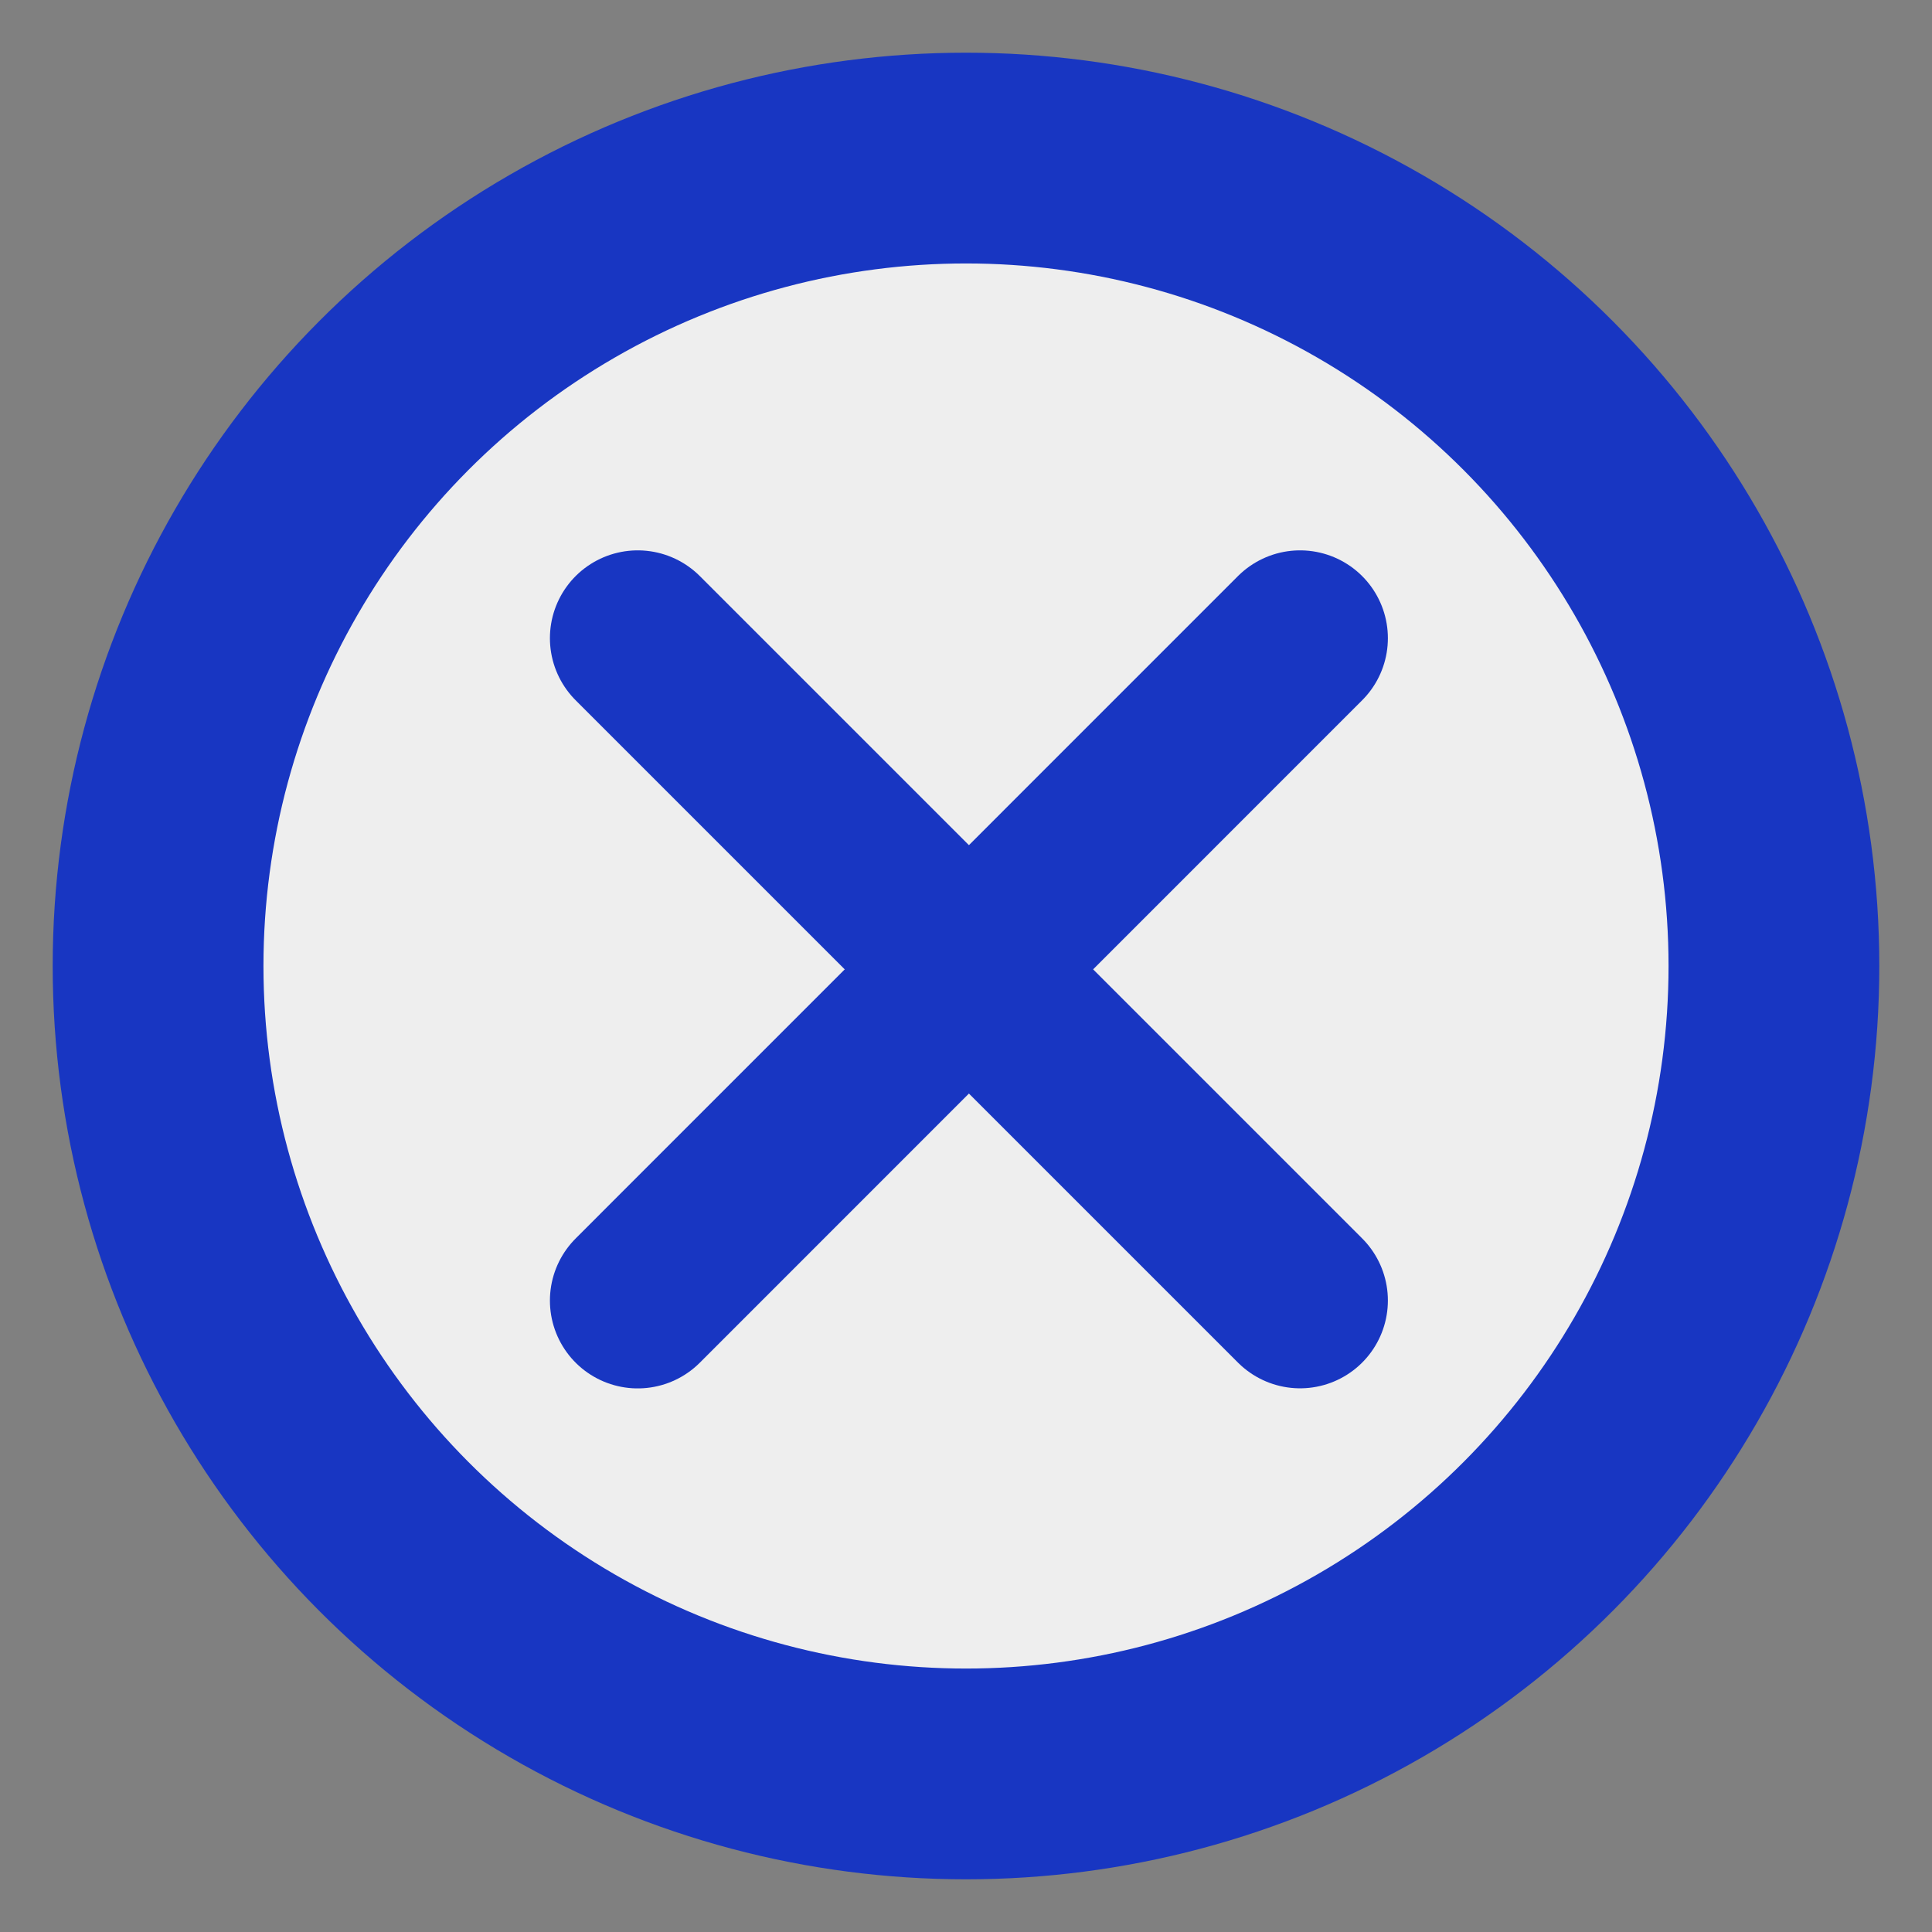
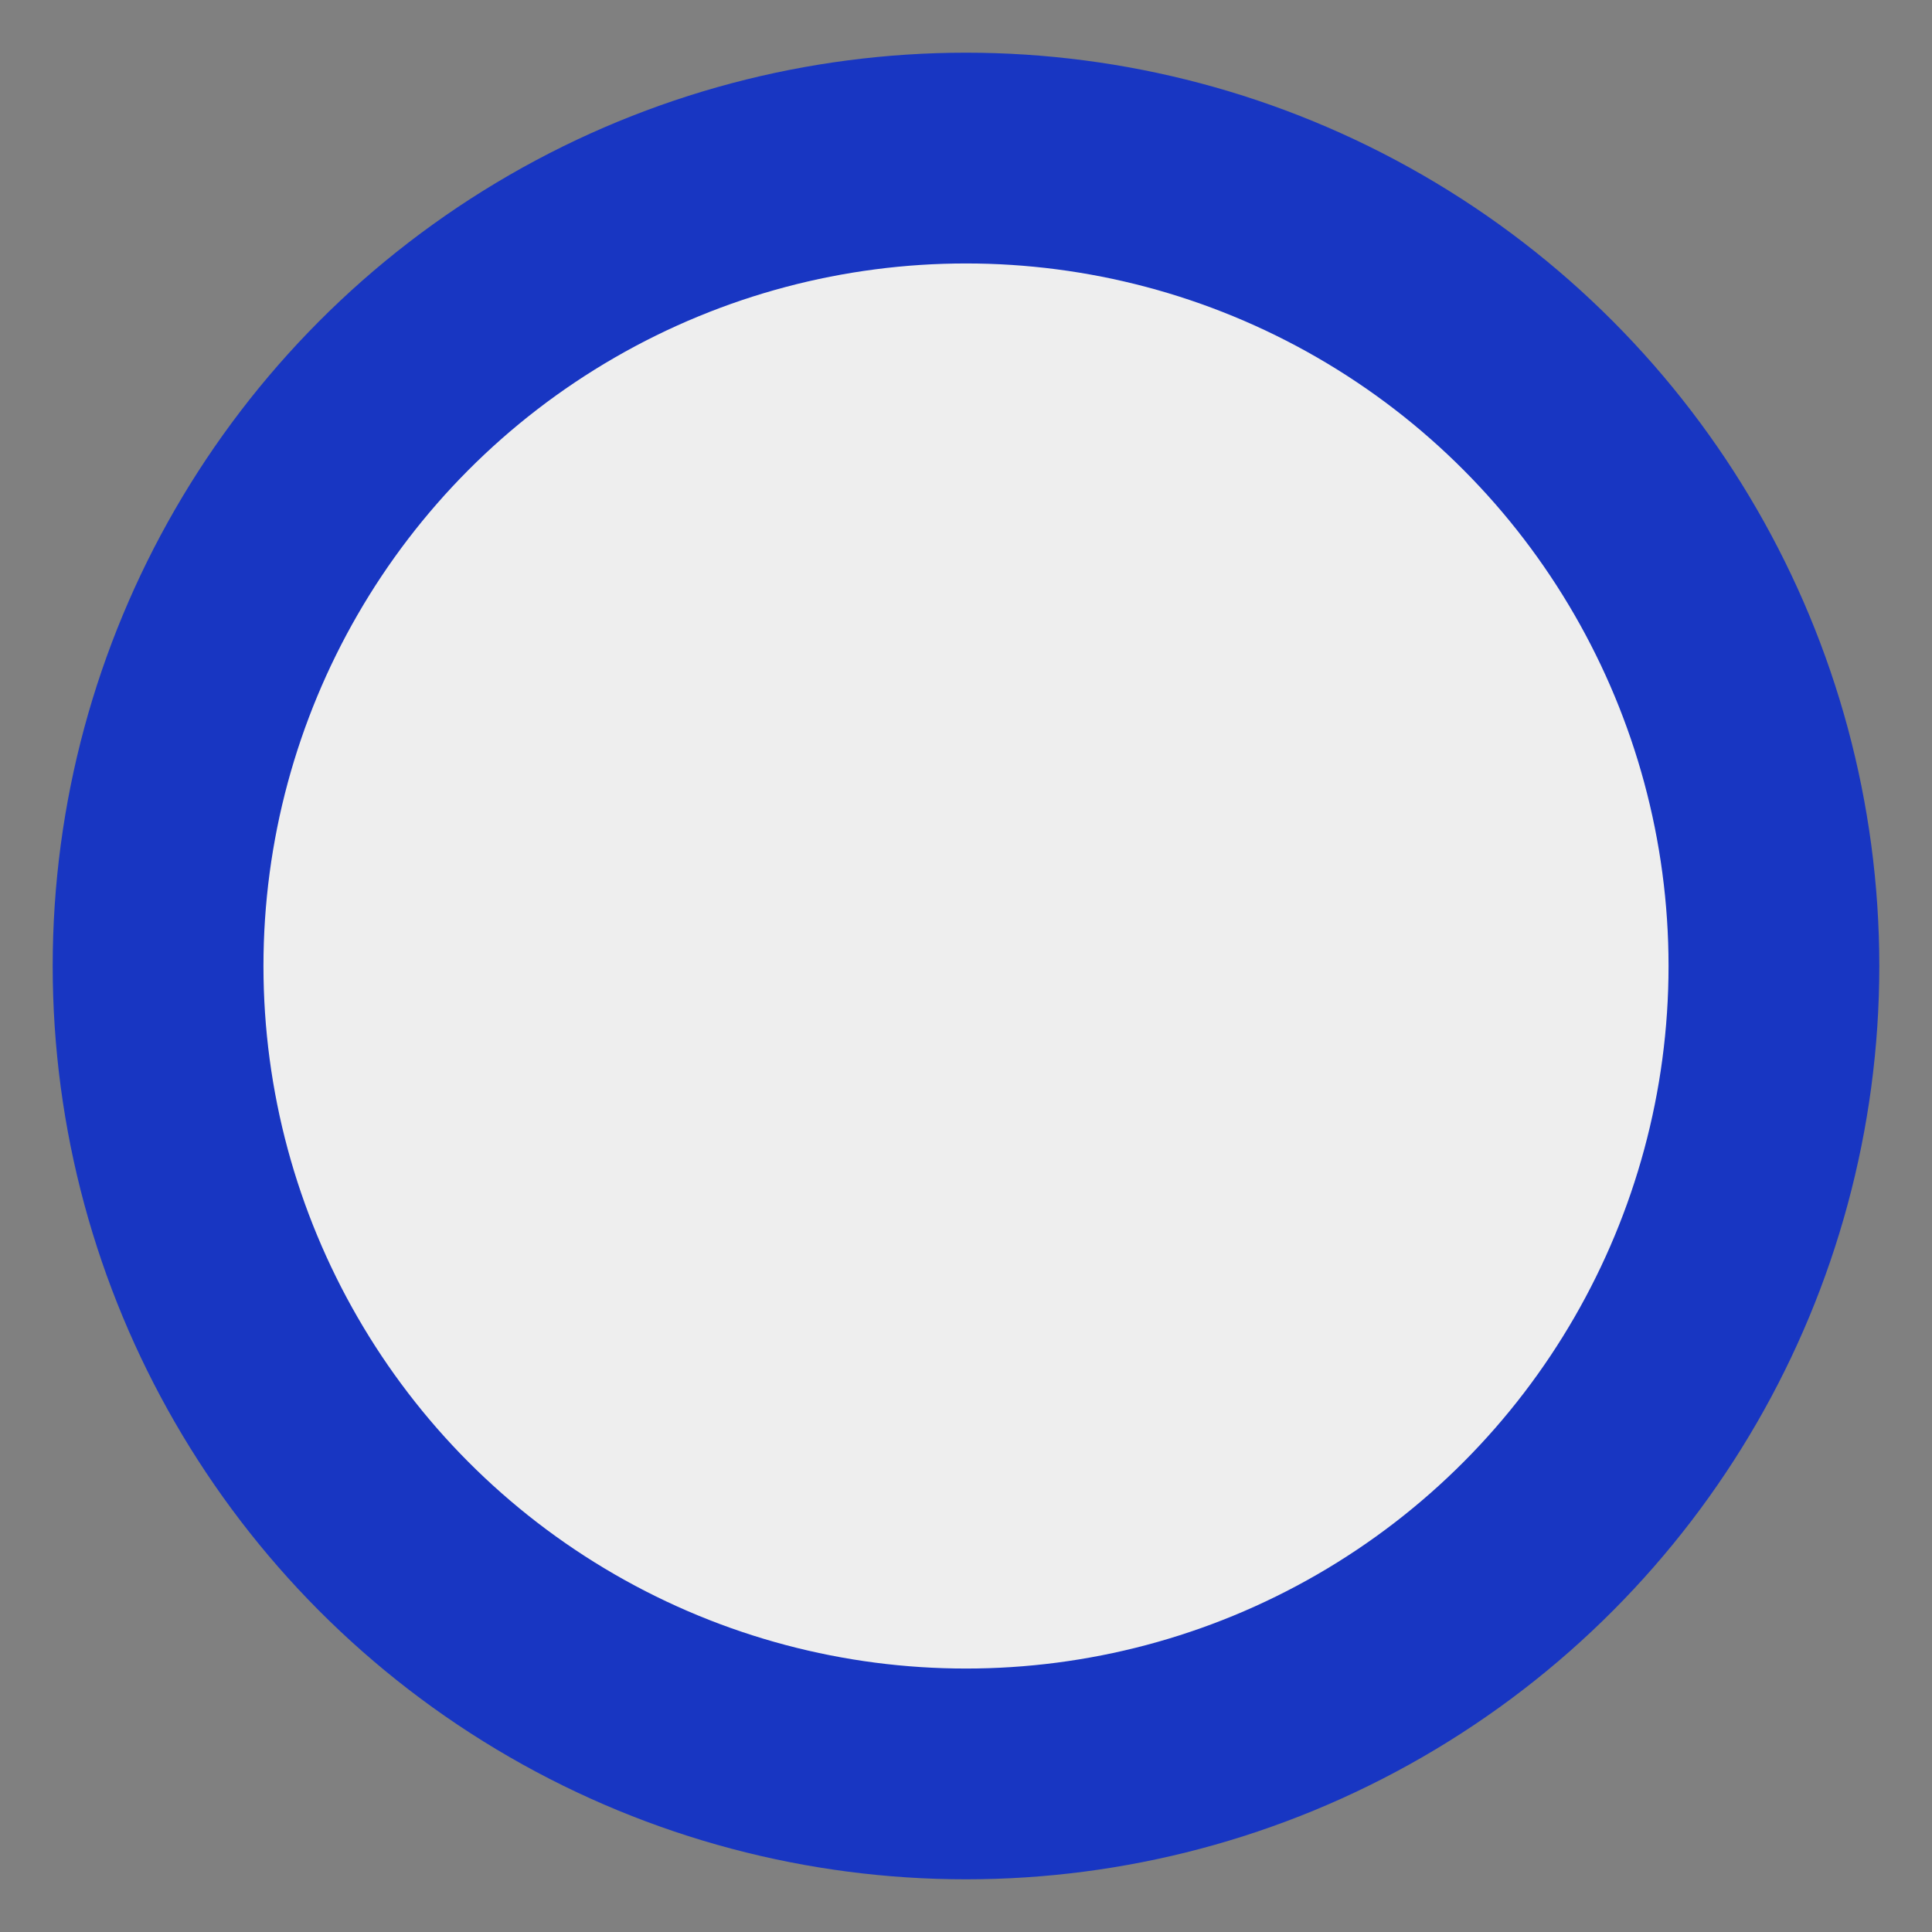
<svg xmlns="http://www.w3.org/2000/svg" width="22" height="22" viewBox="0 0 22 22" fill="none">
  <rect x="0" y="0" width="22" height="22" fill="#808080" stroke="none" />
  <circle cx="11" cy="11" r="9.2" fill="#EEEEEE" stroke="#1836C2" stroke-width="2.4" />
-   <path d="M7.262 14.81L14.804 7.267" stroke="#1836C2" stroke-width="2" stroke-linecap="round" />
-   <path d="M7.262 7.267L14.804 14.809" stroke="#1836C2" stroke-width="2" stroke-linecap="round" />
</svg>